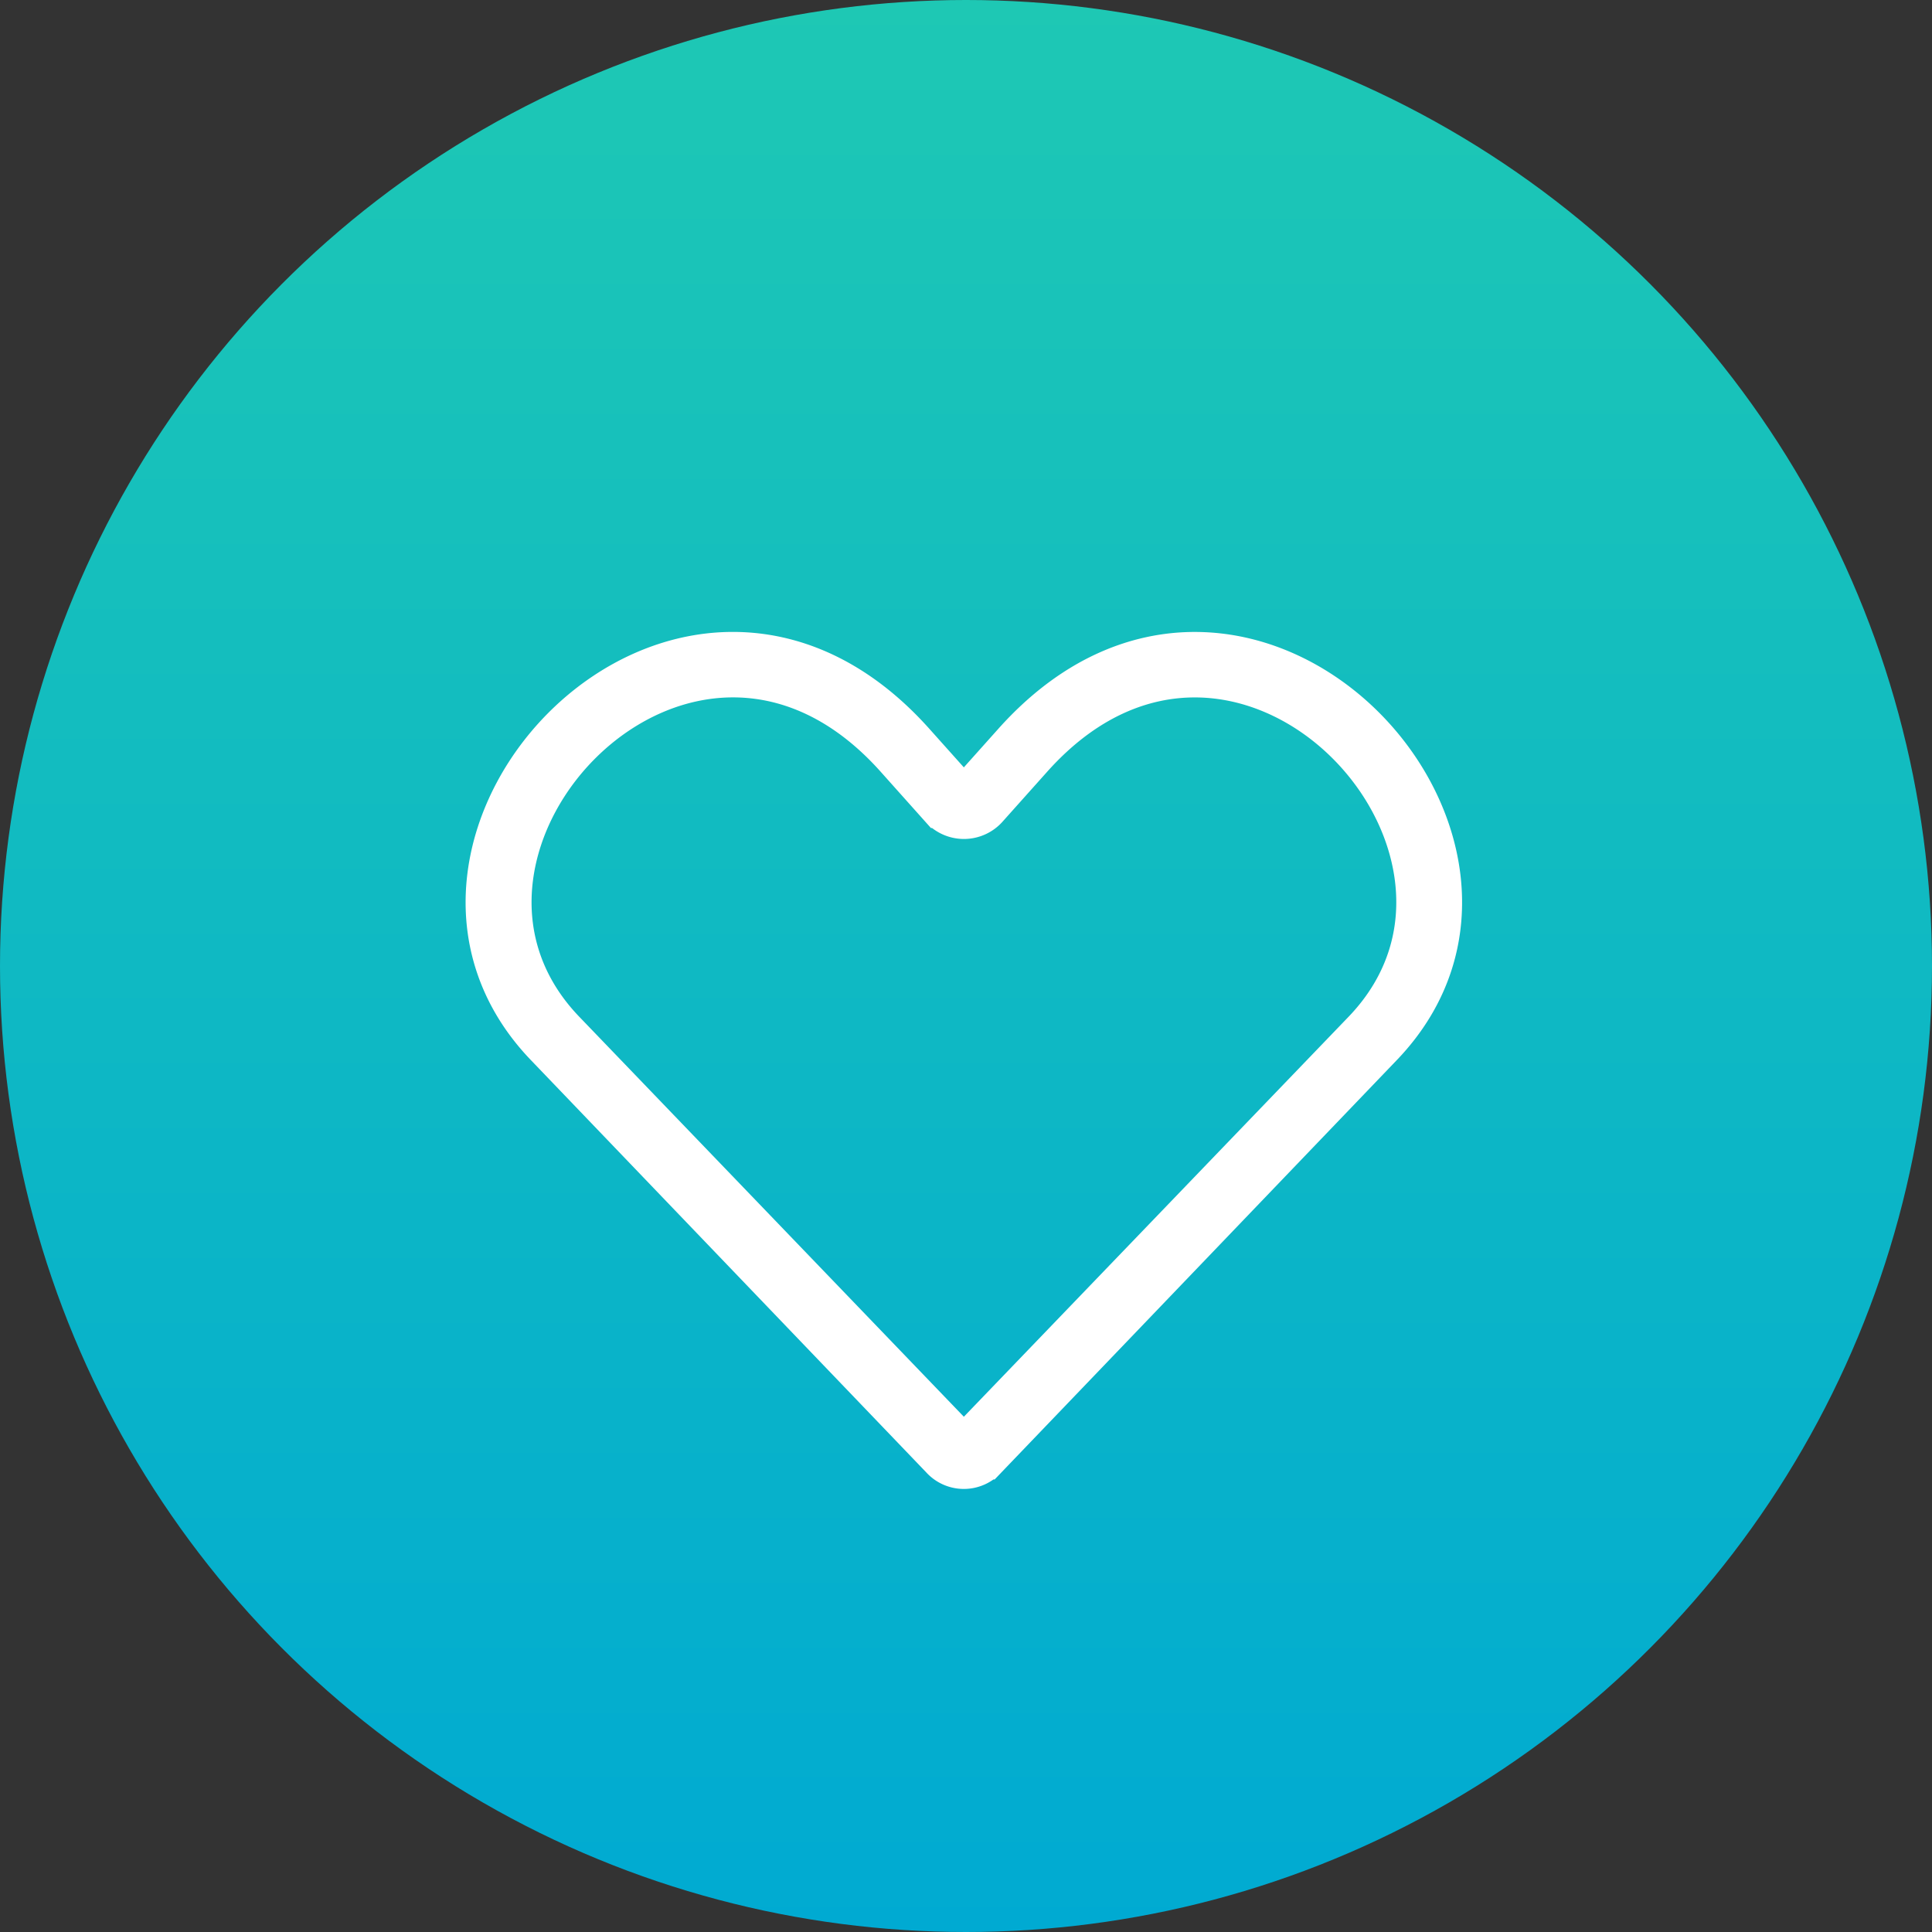
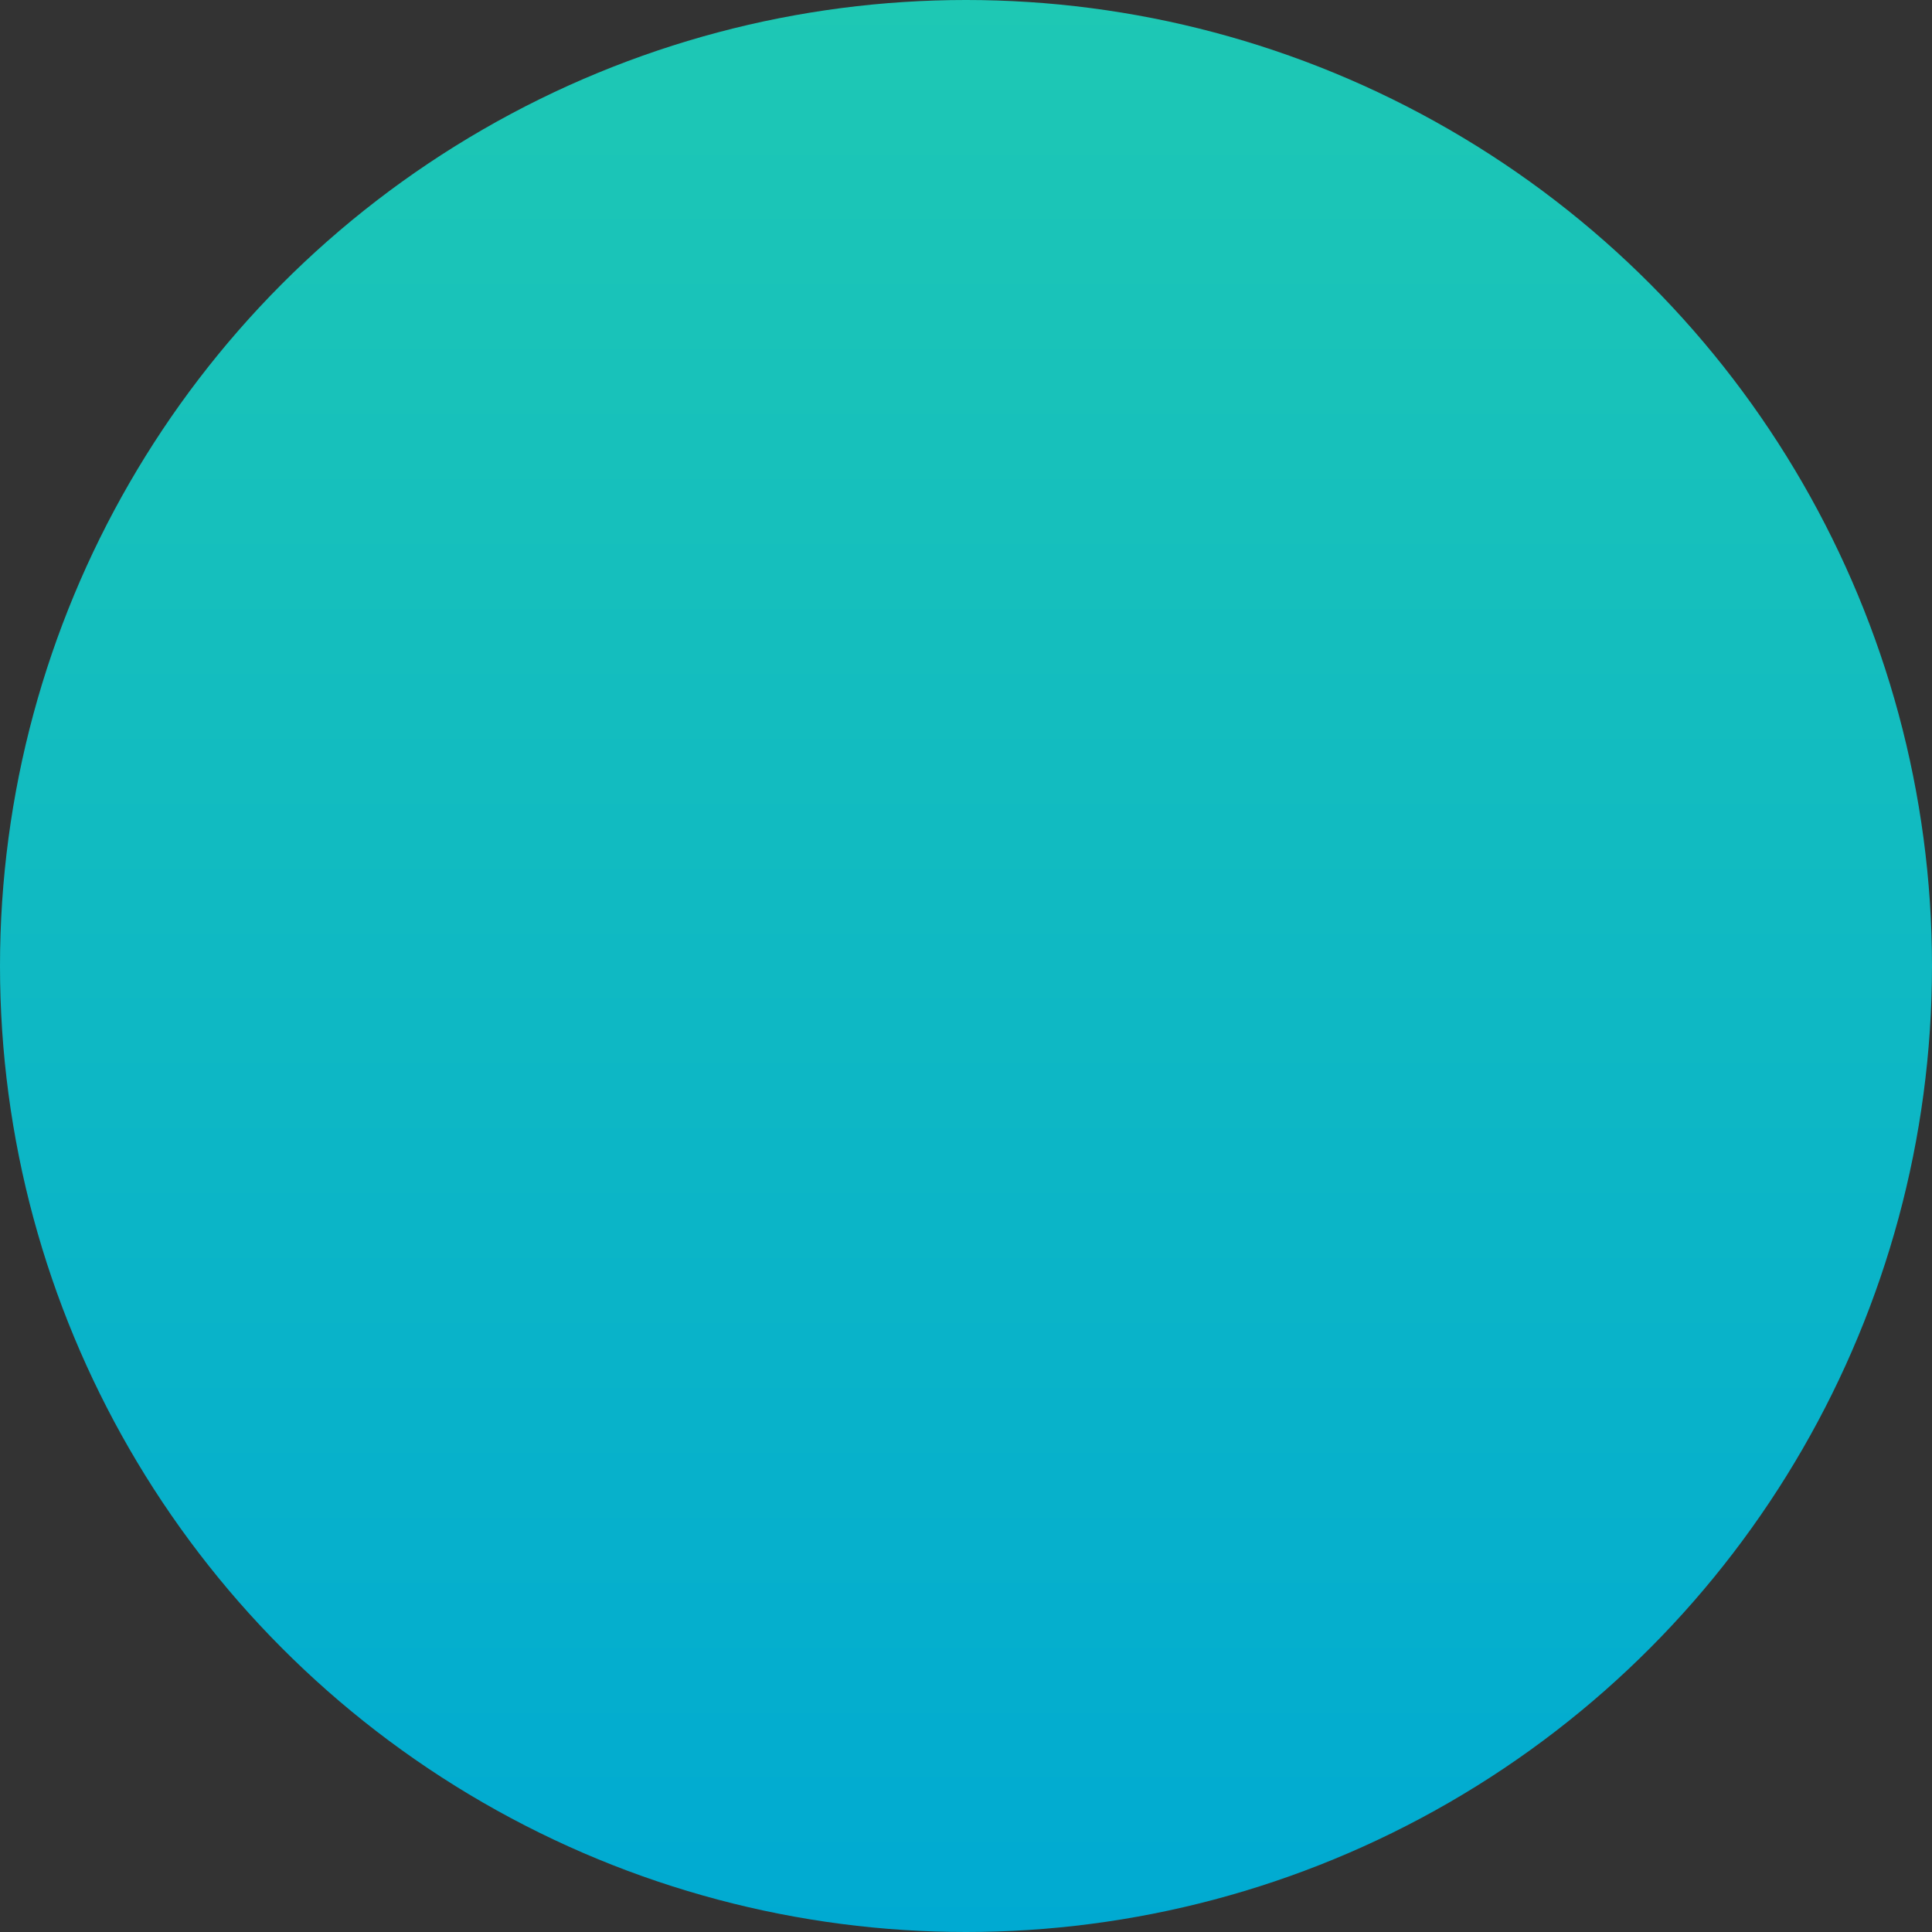
<svg xmlns="http://www.w3.org/2000/svg" width="85" height="85" viewBox="0 0 85 85">
  <rect x="0" y="0" width="85" height="85" fill="#333333" stroke="none" />
  <defs>
    <linearGradient id="linear-gradient" x1="0.5" x2="0.5" y2="1" gradientUnits="objectBoundingBox">
      <stop offset="0" stop-color="#1ec8b4" />
      <stop offset="1" stop-color="#00aad2" />
    </linearGradient>
  </defs>
  <g id="Gruppe_2773" data-name="Gruppe 2773" transform="translate(-1021 -941)">
    <circle id="Ellipse_164" data-name="Ellipse 164" cx="42.5" cy="42.5" r="42.5" transform="translate(1021 941)" fill="url(#linear-gradient)" />
-     <path id="Pfad_1943" data-name="Pfad 1943" d="M171.1,261.664l-17.384-18.128c-8.6-8.925,6-24.45,16.036-13.247l1.953,2.184a.45.45,0,0,0,.65,0l1.953-2.184c10.041-11.2,24.636,4.323,16.036,13.247l-17.384,18.128A1.243,1.243,0,0,1,171.1,261.664Zm-.046-28.633-1.952-2.185c-9.2-10.272-22.544,3.951-14.735,12.132l17.385,18.081a.347.347,0,0,0,.557,0L189.7,242.978c7.809-8.181-5.532-22.4-14.735-12.132l-1.953,2.185A1.278,1.278,0,0,1,171.056,233.031Z" transform="translate(891.375 743.425)" fill="#fff" stroke="#fff" stroke-width="2" />
  </g>
</svg>